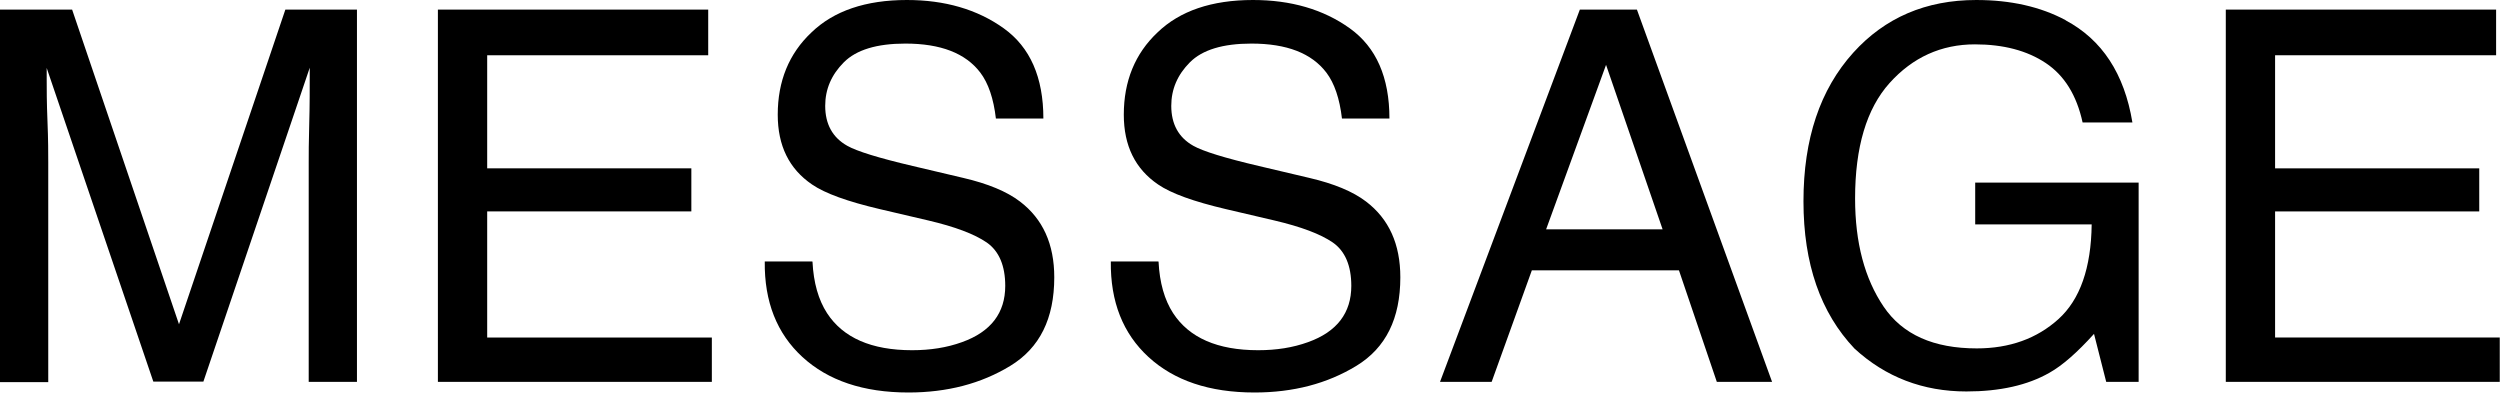
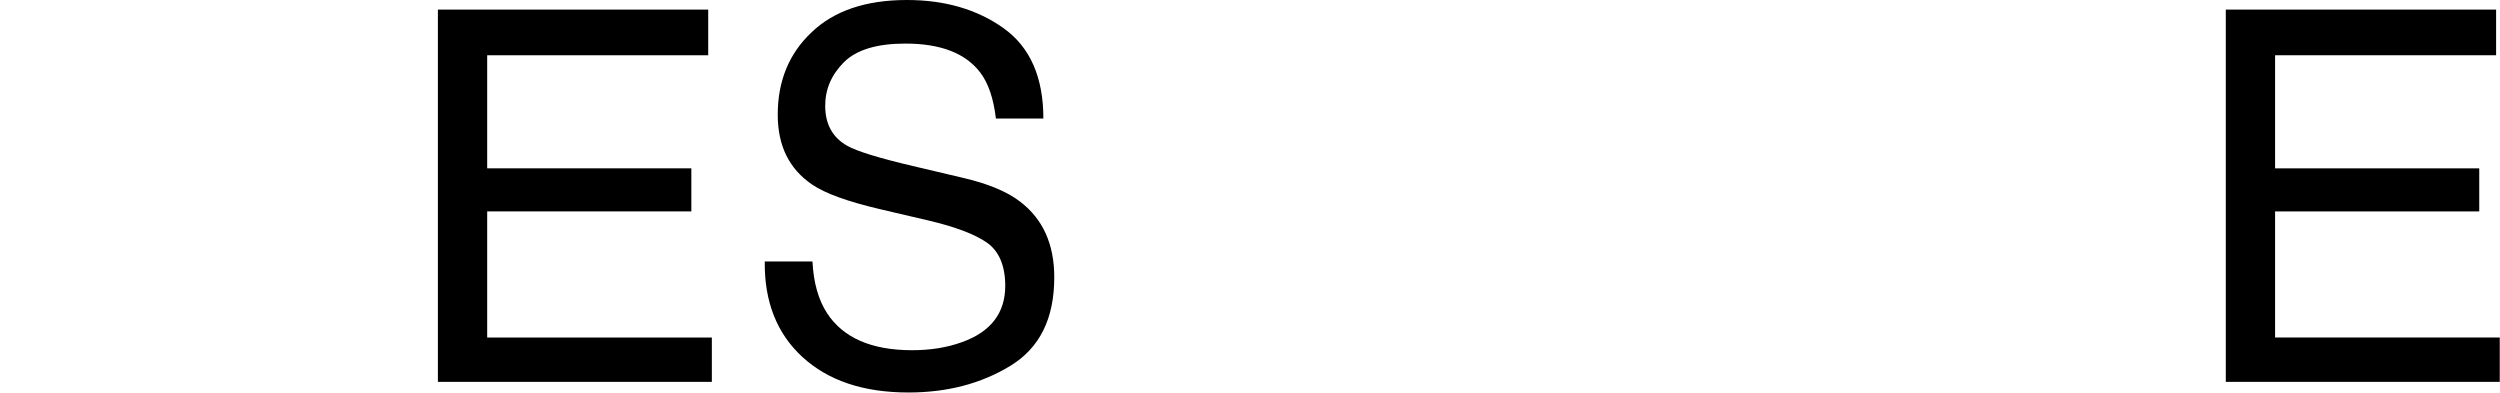
<svg xmlns="http://www.w3.org/2000/svg" id="_レイヤー_2" data-name="レイヤー 2" viewBox="0 0 96.37 15.14">
  <defs>
    <style>
      .cls-1 {
        stroke-width: 0px;
      }
    </style>
  </defs>
  <g id="_レイヤー_1-2" data-name="レイヤー 1">
    <g>
-       <path class="cls-1" d="m0,.37h2.78l4.12,12.13L11,.37h2.76v14.35h-1.86V6.25c0-.29,0-.78.02-1.46s.02-1.4.02-2.18l-4.1,12.1h-1.93L1.8,2.62v.44c0,.35,0,.89.03,1.61s.03,1.25.03,1.59v8.47H0V.37Z" />
      <path class="cls-1" d="m16.89.37h10.41v1.76h-8.52v4.36h7.87v1.66h-7.87v4.86h8.66v1.71h-10.56V.37Z" />
      <path class="cls-1" d="m31.32,10.09c.04.81.23,1.47.56,1.98.62.95,1.71,1.43,3.28,1.43.7,0,1.34-.1,1.92-.31,1.12-.4,1.67-1.13,1.67-2.17,0-.78-.24-1.34-.71-1.67-.48-.33-1.23-.61-2.25-.85l-1.88-.44c-1.23-.29-2.1-.6-2.61-.95-.88-.6-1.32-1.49-1.32-2.69,0-1.29.43-2.35,1.3-3.17C32.14.42,33.37,0,34.96,0c1.46,0,2.71.36,3.73,1.09,1.02.73,1.53,1.89,1.53,3.48h-1.83c-.09-.77-.29-1.36-.6-1.77-.57-.75-1.53-1.12-2.89-1.12-1.1,0-1.89.24-2.37.72-.48.48-.72,1.04-.72,1.68,0,.7.28,1.22.85,1.54.37.21,1.21.47,2.53.78l1.95.46c.94.22,1.67.52,2.18.91.88.67,1.32,1.64,1.32,2.92,0,1.59-.56,2.72-1.69,3.41s-2.44,1.03-3.93,1.03c-1.74,0-3.1-.46-4.09-1.37-.98-.9-1.47-2.13-1.45-3.68h1.83Z" />
-       <path class="cls-1" d="m44.66,10.09c.04.81.23,1.47.56,1.98.62.95,1.71,1.43,3.28,1.43.7,0,1.34-.1,1.92-.31,1.12-.4,1.67-1.13,1.67-2.17,0-.78-.24-1.34-.71-1.67-.48-.33-1.23-.61-2.25-.85l-1.88-.44c-1.23-.29-2.1-.6-2.61-.95-.88-.6-1.32-1.49-1.32-2.69,0-1.29.43-2.35,1.3-3.17C45.48.42,46.71,0,48.3,0c1.46,0,2.71.36,3.73,1.09,1.02.73,1.53,1.89,1.53,3.48h-1.83c-.09-.77-.29-1.36-.6-1.77-.57-.75-1.53-1.12-2.89-1.12-1.1,0-1.89.24-2.37.72-.48.48-.72,1.04-.72,1.68,0,.7.28,1.22.85,1.54.37.21,1.21.47,2.53.78l1.95.46c.94.22,1.67.52,2.18.91.88.67,1.32,1.64,1.32,2.92,0,1.59-.56,2.72-1.69,3.41s-2.44,1.03-3.93,1.03c-1.74,0-3.1-.46-4.09-1.37-.98-.9-1.47-2.13-1.45-3.68h1.83Z" />
-       <path class="cls-1" d="m60.9.37h2.2l5.21,14.35h-2.13l-1.46-4.3h-5.67l-1.55,4.3h-1.99L60.9.37Zm3.19,8.47l-2.18-6.34-2.31,6.34h4.49Z" />
-       <path class="cls-1" d="m79.62.78c1.41.75,2.27,2.06,2.58,3.94h-1.92c-.23-1.05-.7-1.81-1.42-2.29-.72-.48-1.63-.72-2.73-.72-1.3,0-2.4.5-3.29,1.49s-1.33,2.48-1.33,4.45c0,1.71.37,3.09,1.1,4.17s1.93,1.61,3.59,1.61c1.27,0,2.32-.38,3.15-1.13s1.26-1.97,1.28-3.65h-4.49v-1.61h6.3v7.68h-1.25l-.47-1.85c-.65.72-1.22,1.22-1.72,1.5-.84.48-1.91.72-3.2.72-1.67,0-3.11-.55-4.31-1.65-1.31-1.38-1.97-3.27-1.97-5.68s.64-4.31,1.92-5.73c1.22-1.35,2.8-2.03,4.74-2.03,1.33,0,2.48.26,3.45.78Z" />
      <path class="cls-1" d="m85.81.37h10.41v1.76h-8.52v4.36h7.87v1.66h-7.87v4.86h8.66v1.71h-10.56V.37Z" />
    </g>
  </g>
</svg>